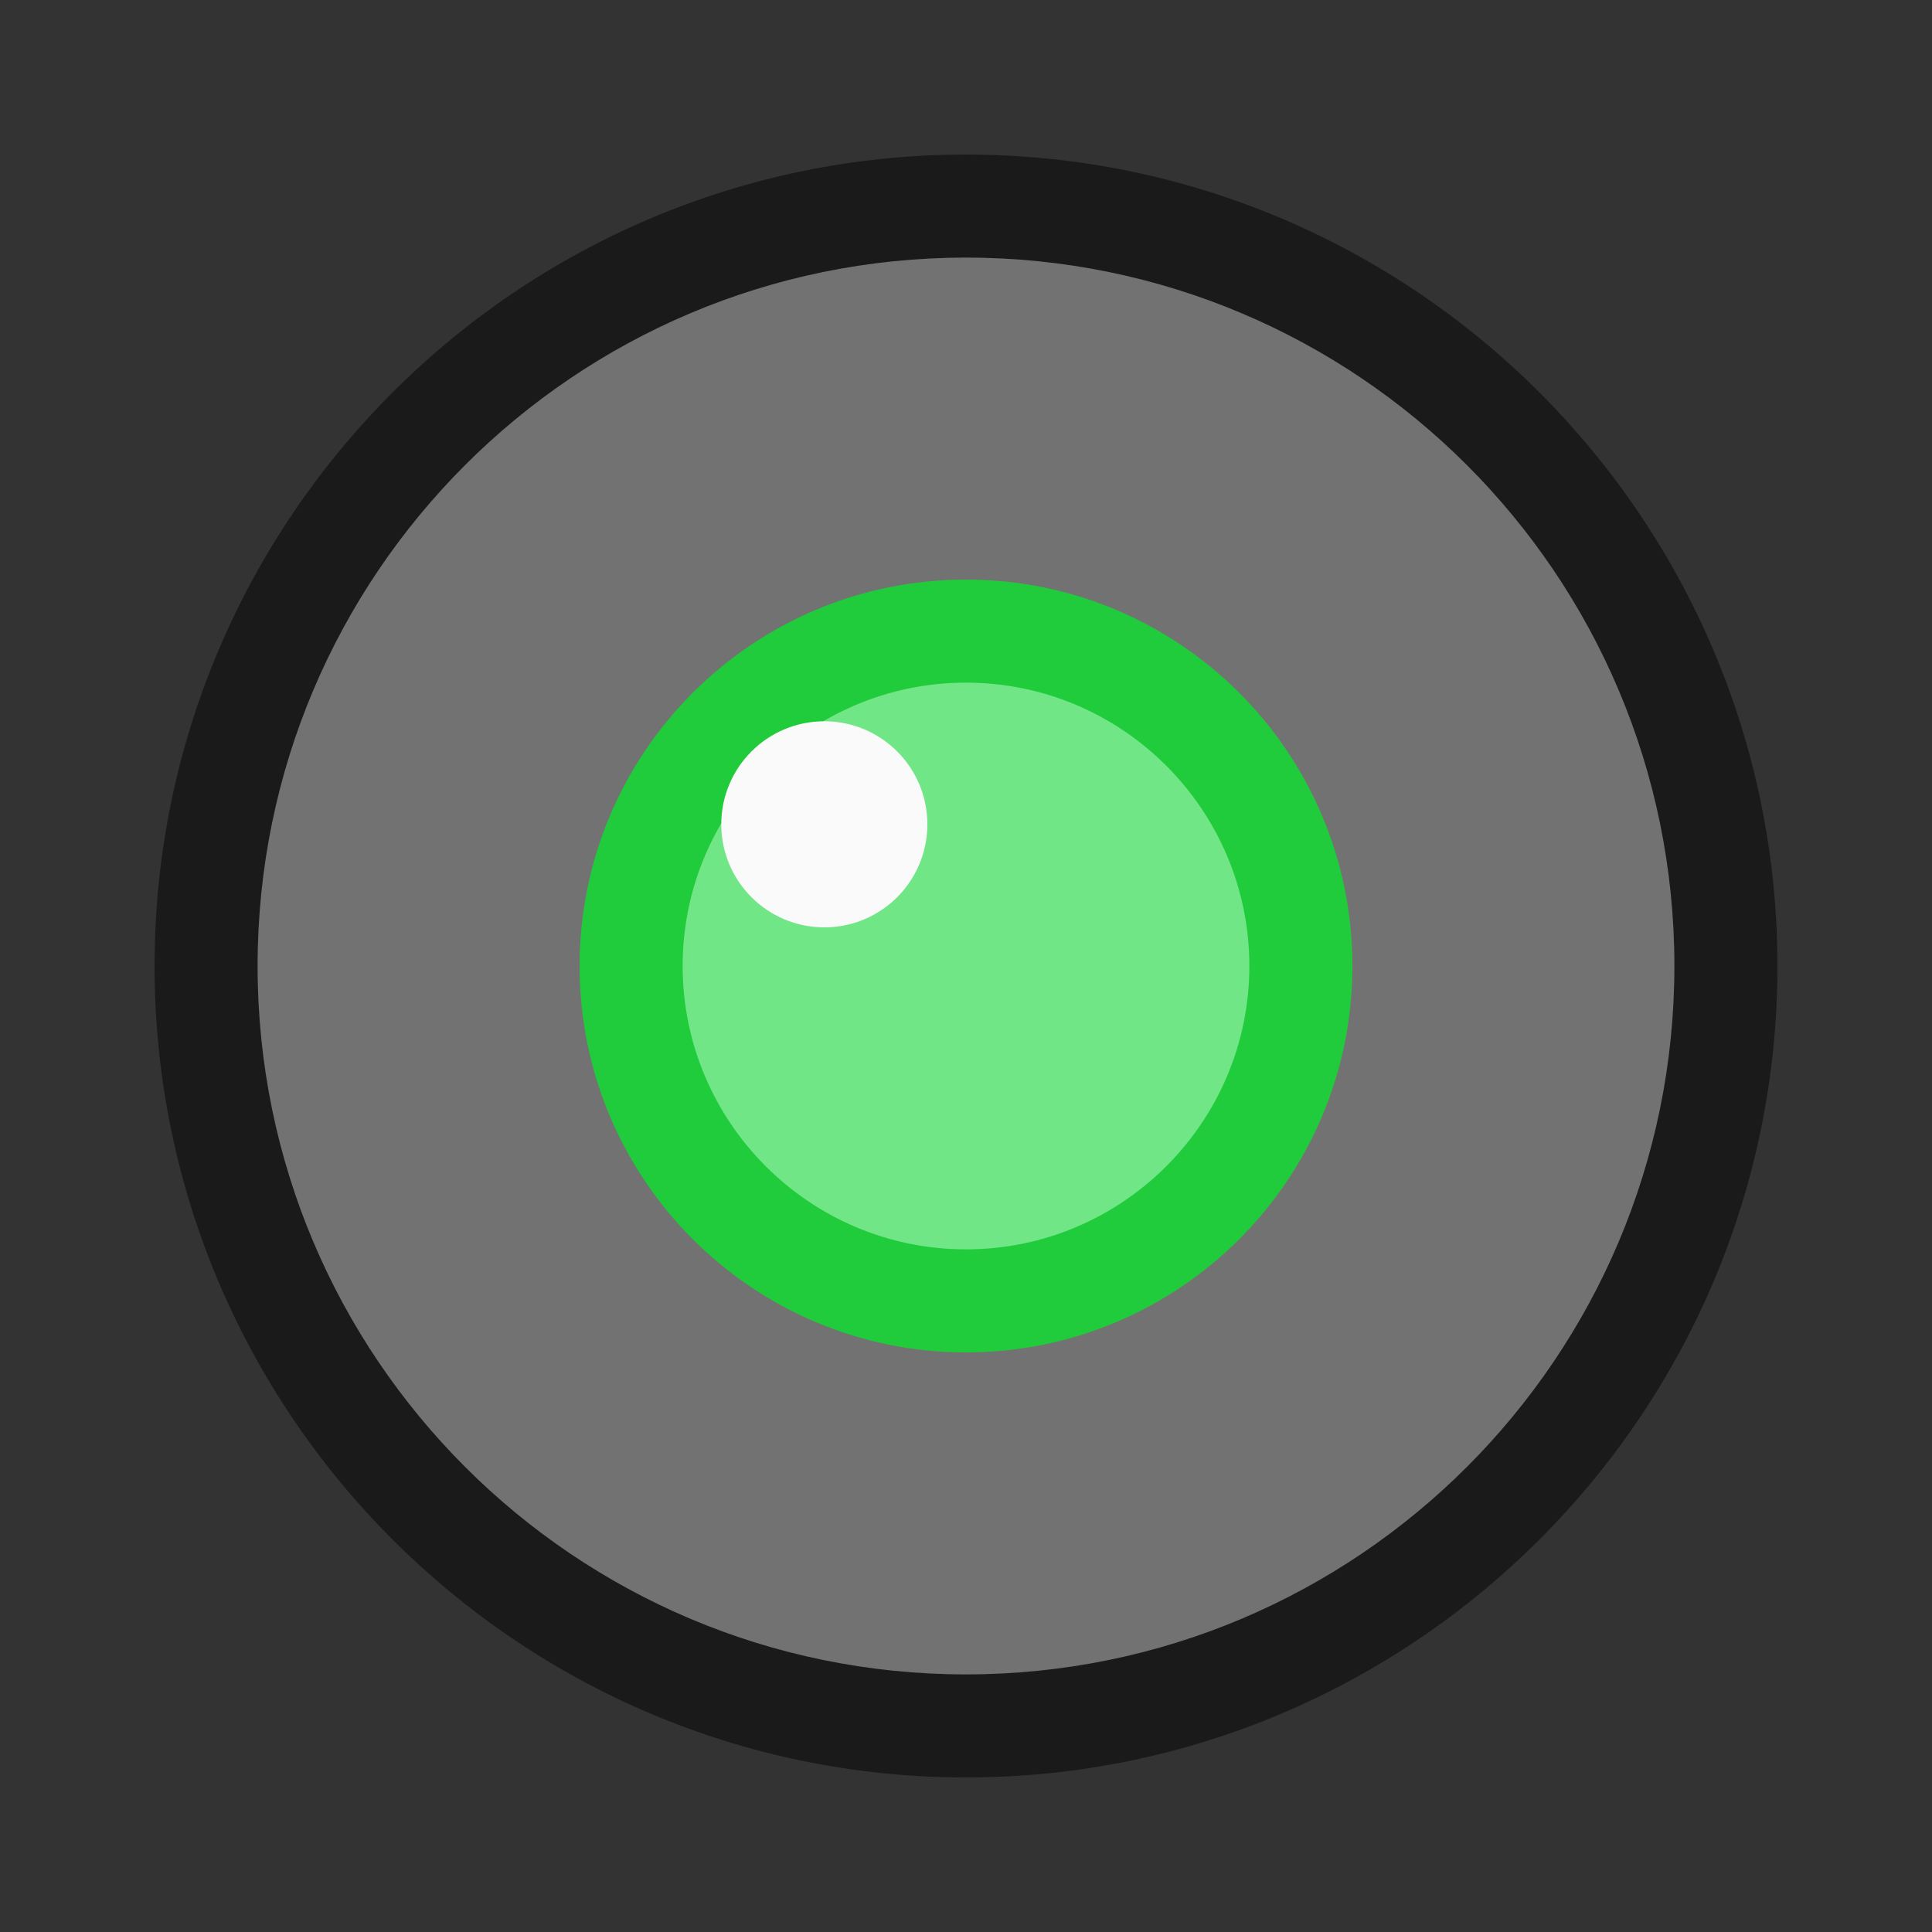
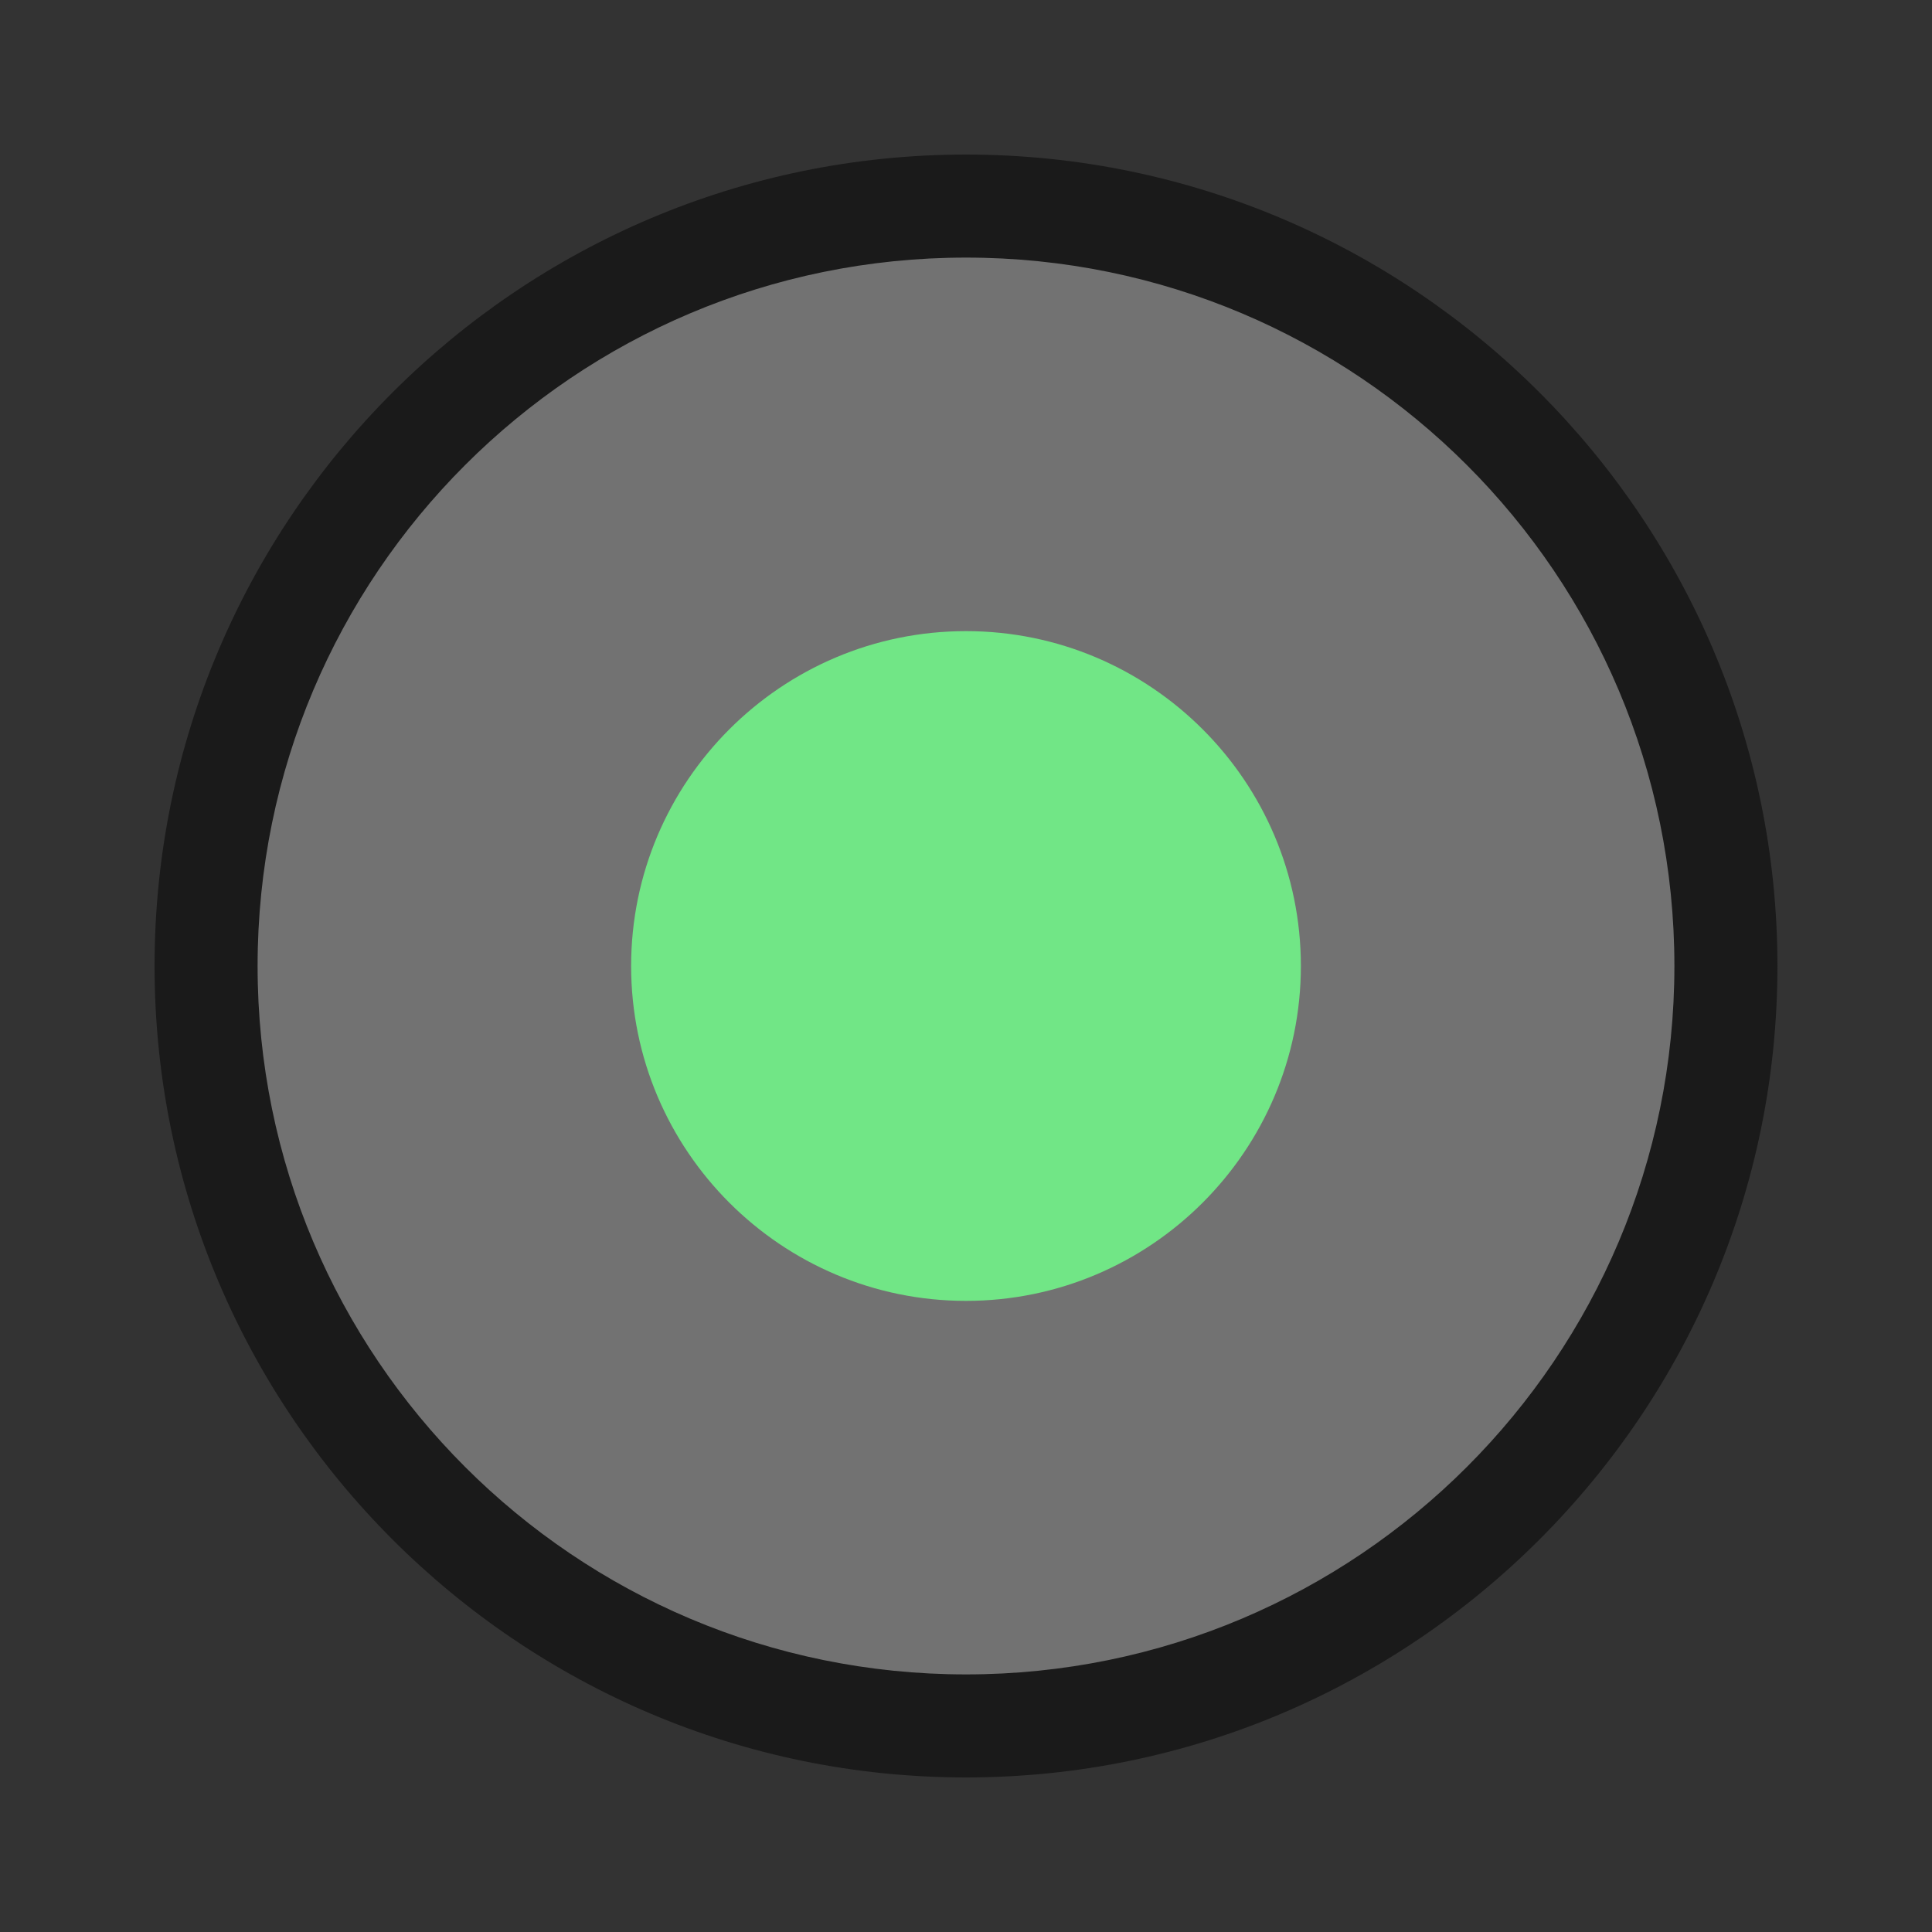
<svg xmlns="http://www.w3.org/2000/svg" version="1.1" id="tex" x="0px" y="0px" width="150px" height="150px" viewBox="0 0 150 150" enable-background="new 0 0 150 150" xml:space="preserve">
  <rect x="0" y="0" width="150" height="150" fill="#333333" stroke="none" />
  <g>
    <path fill="#727272" d="M75,134c-32.533,0-59-26.467-59-59s26.467-59,59-59s59,26.467,59,59S107.532,134,75,134z" />
    <path fill="#1A1A1A" d="M75,20c30.376,0,55,24.624,55,55s-24.624,55-55,55s-55-24.624-55-55S44.624,20,75,20 M75,12   c-34.738,0-63,28.262-63,63s28.262,63,63,63s63-28.262,63-63S109.738,12,75,12L75,12z" />
  </g>
  <g>
    <path fill="#71E686" d="M75,101c-14.336,0-26-11.664-26-26s11.664-26,26-26s26,11.664,26,26S89.336,101,75,101z" />
-     <path fill="#20CC3B" d="M75,53c12.131,0,22,9.869,22,22S87.13,97,75,97s-22-9.869-22-22S62.869,53,75,53 M75,45   c-16.568,0-30,13.432-30,30s13.432,30,30,30s30-13.432,30-30S91.568,45,75,45L75,45z" />
  </g>
-   <circle fill="#FAFAFA" cx="64" cy="64" r="8" />
</svg>